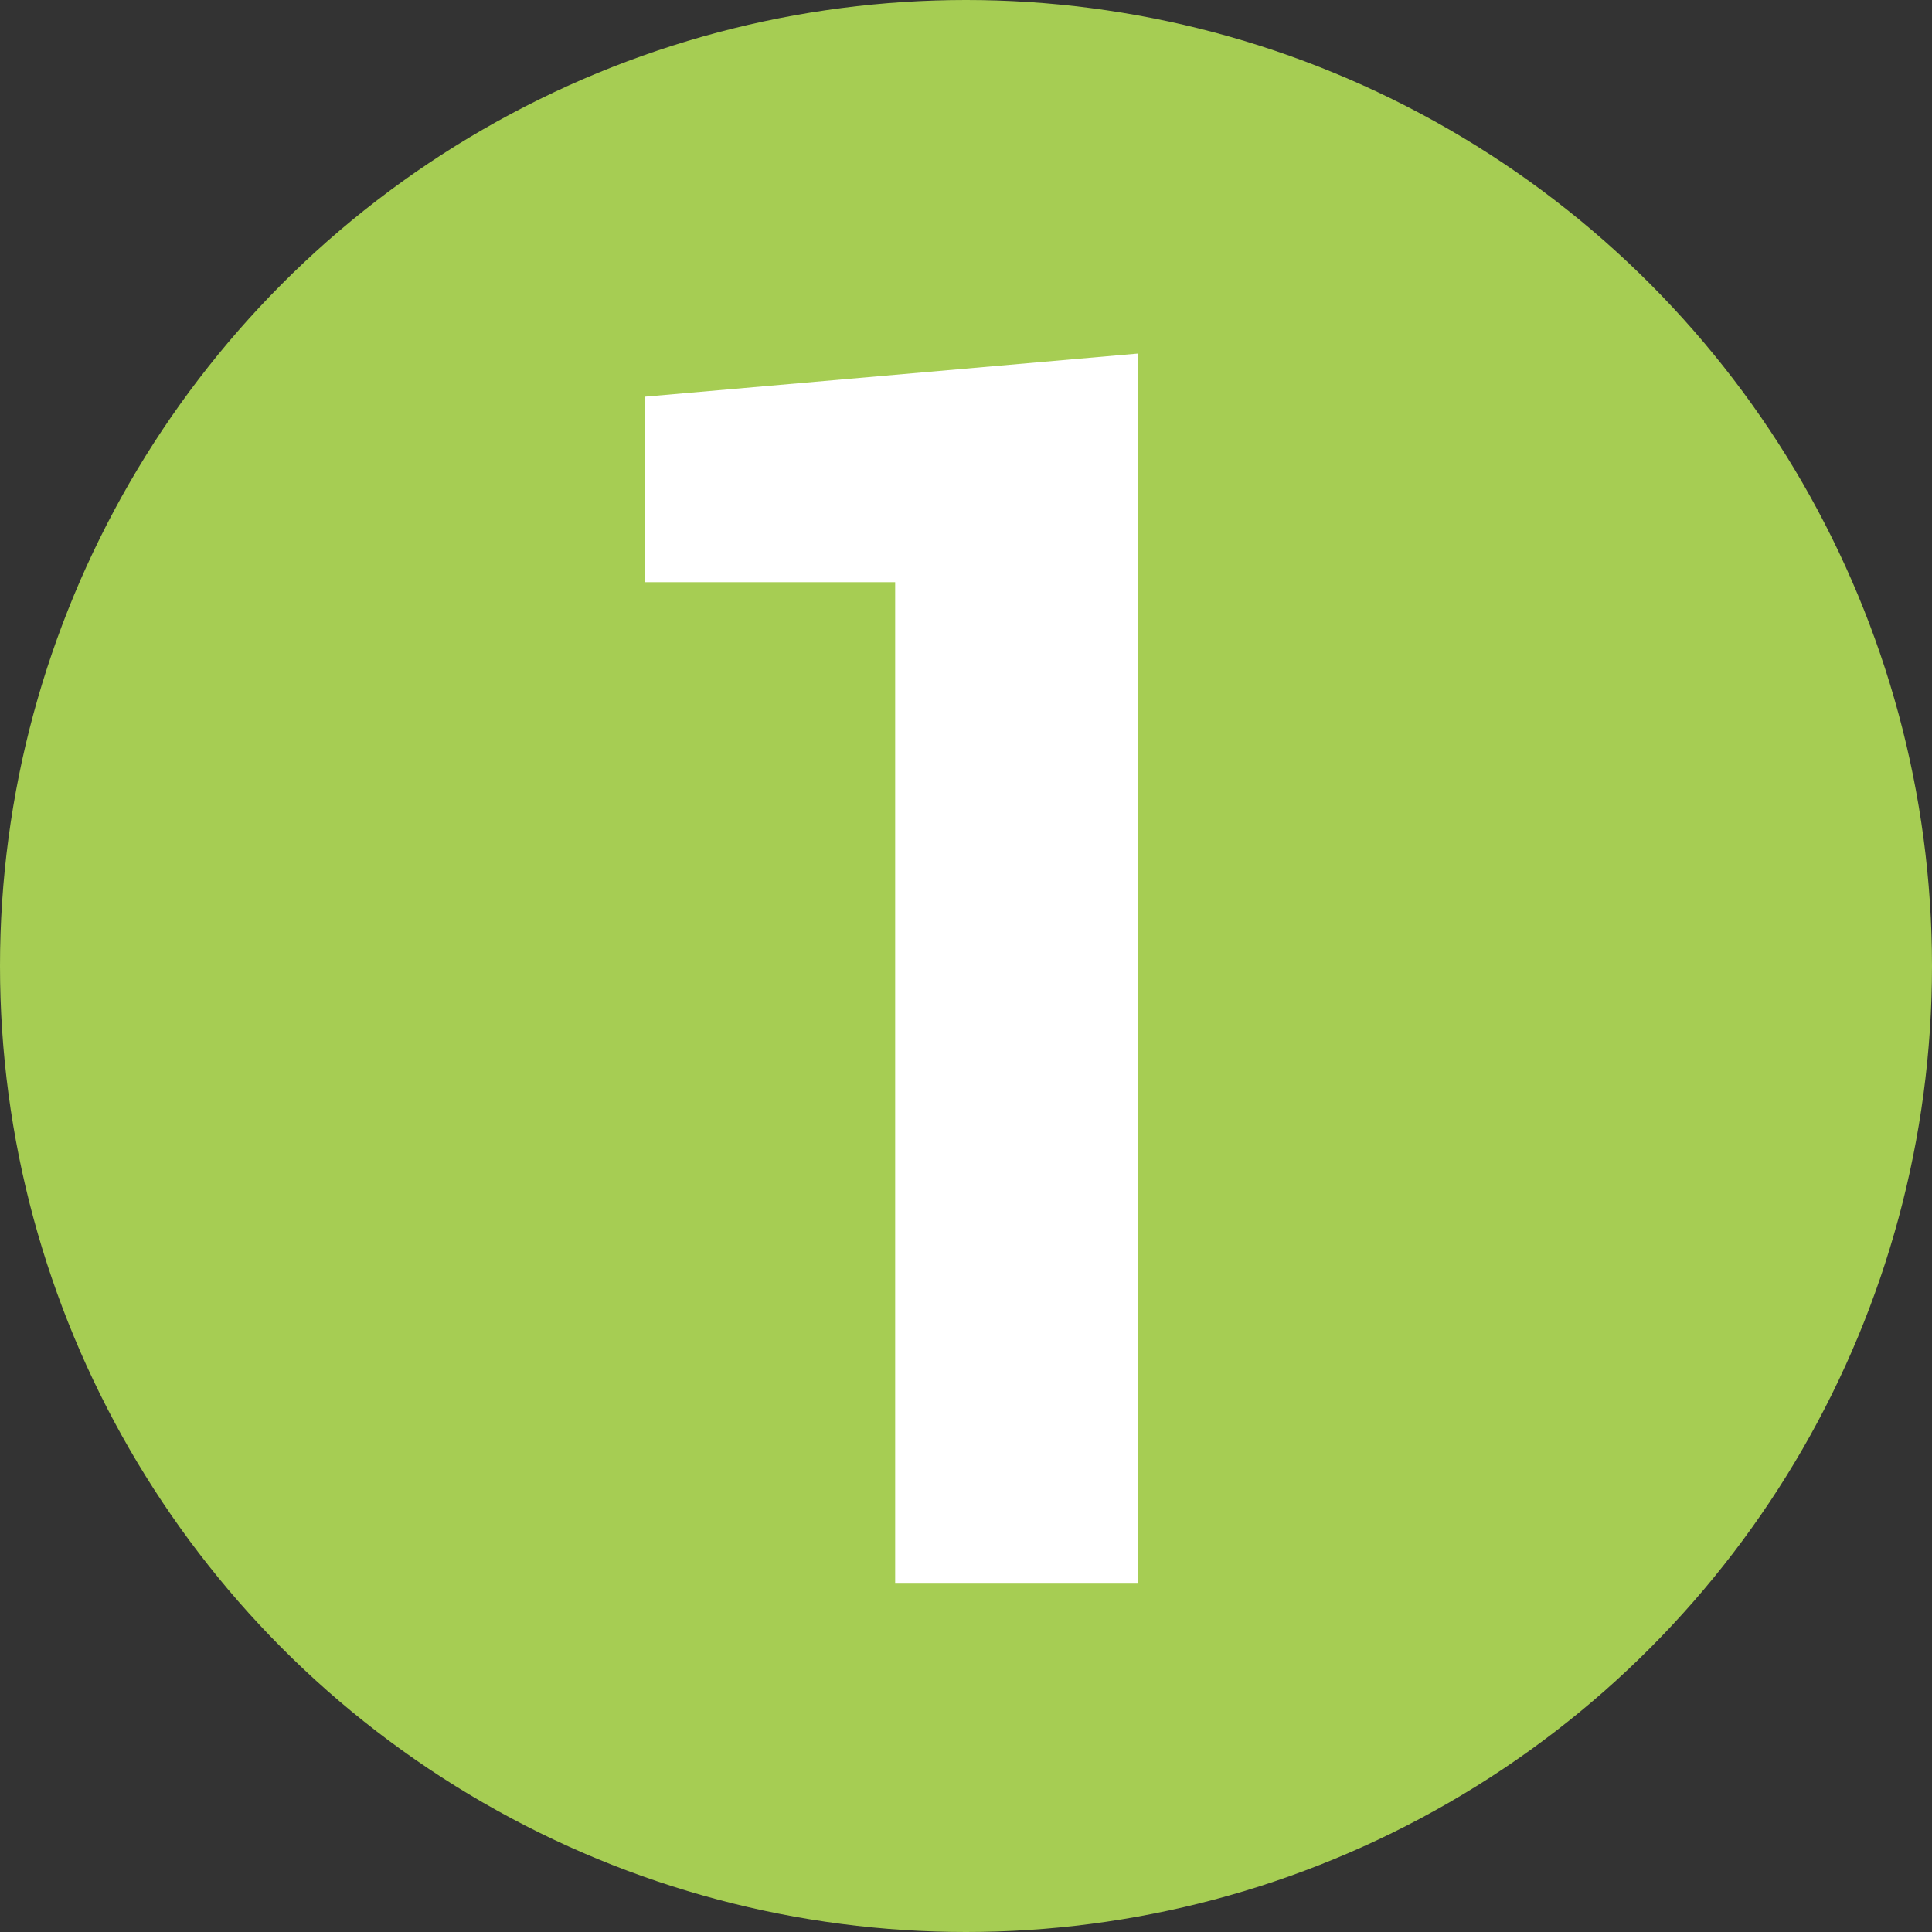
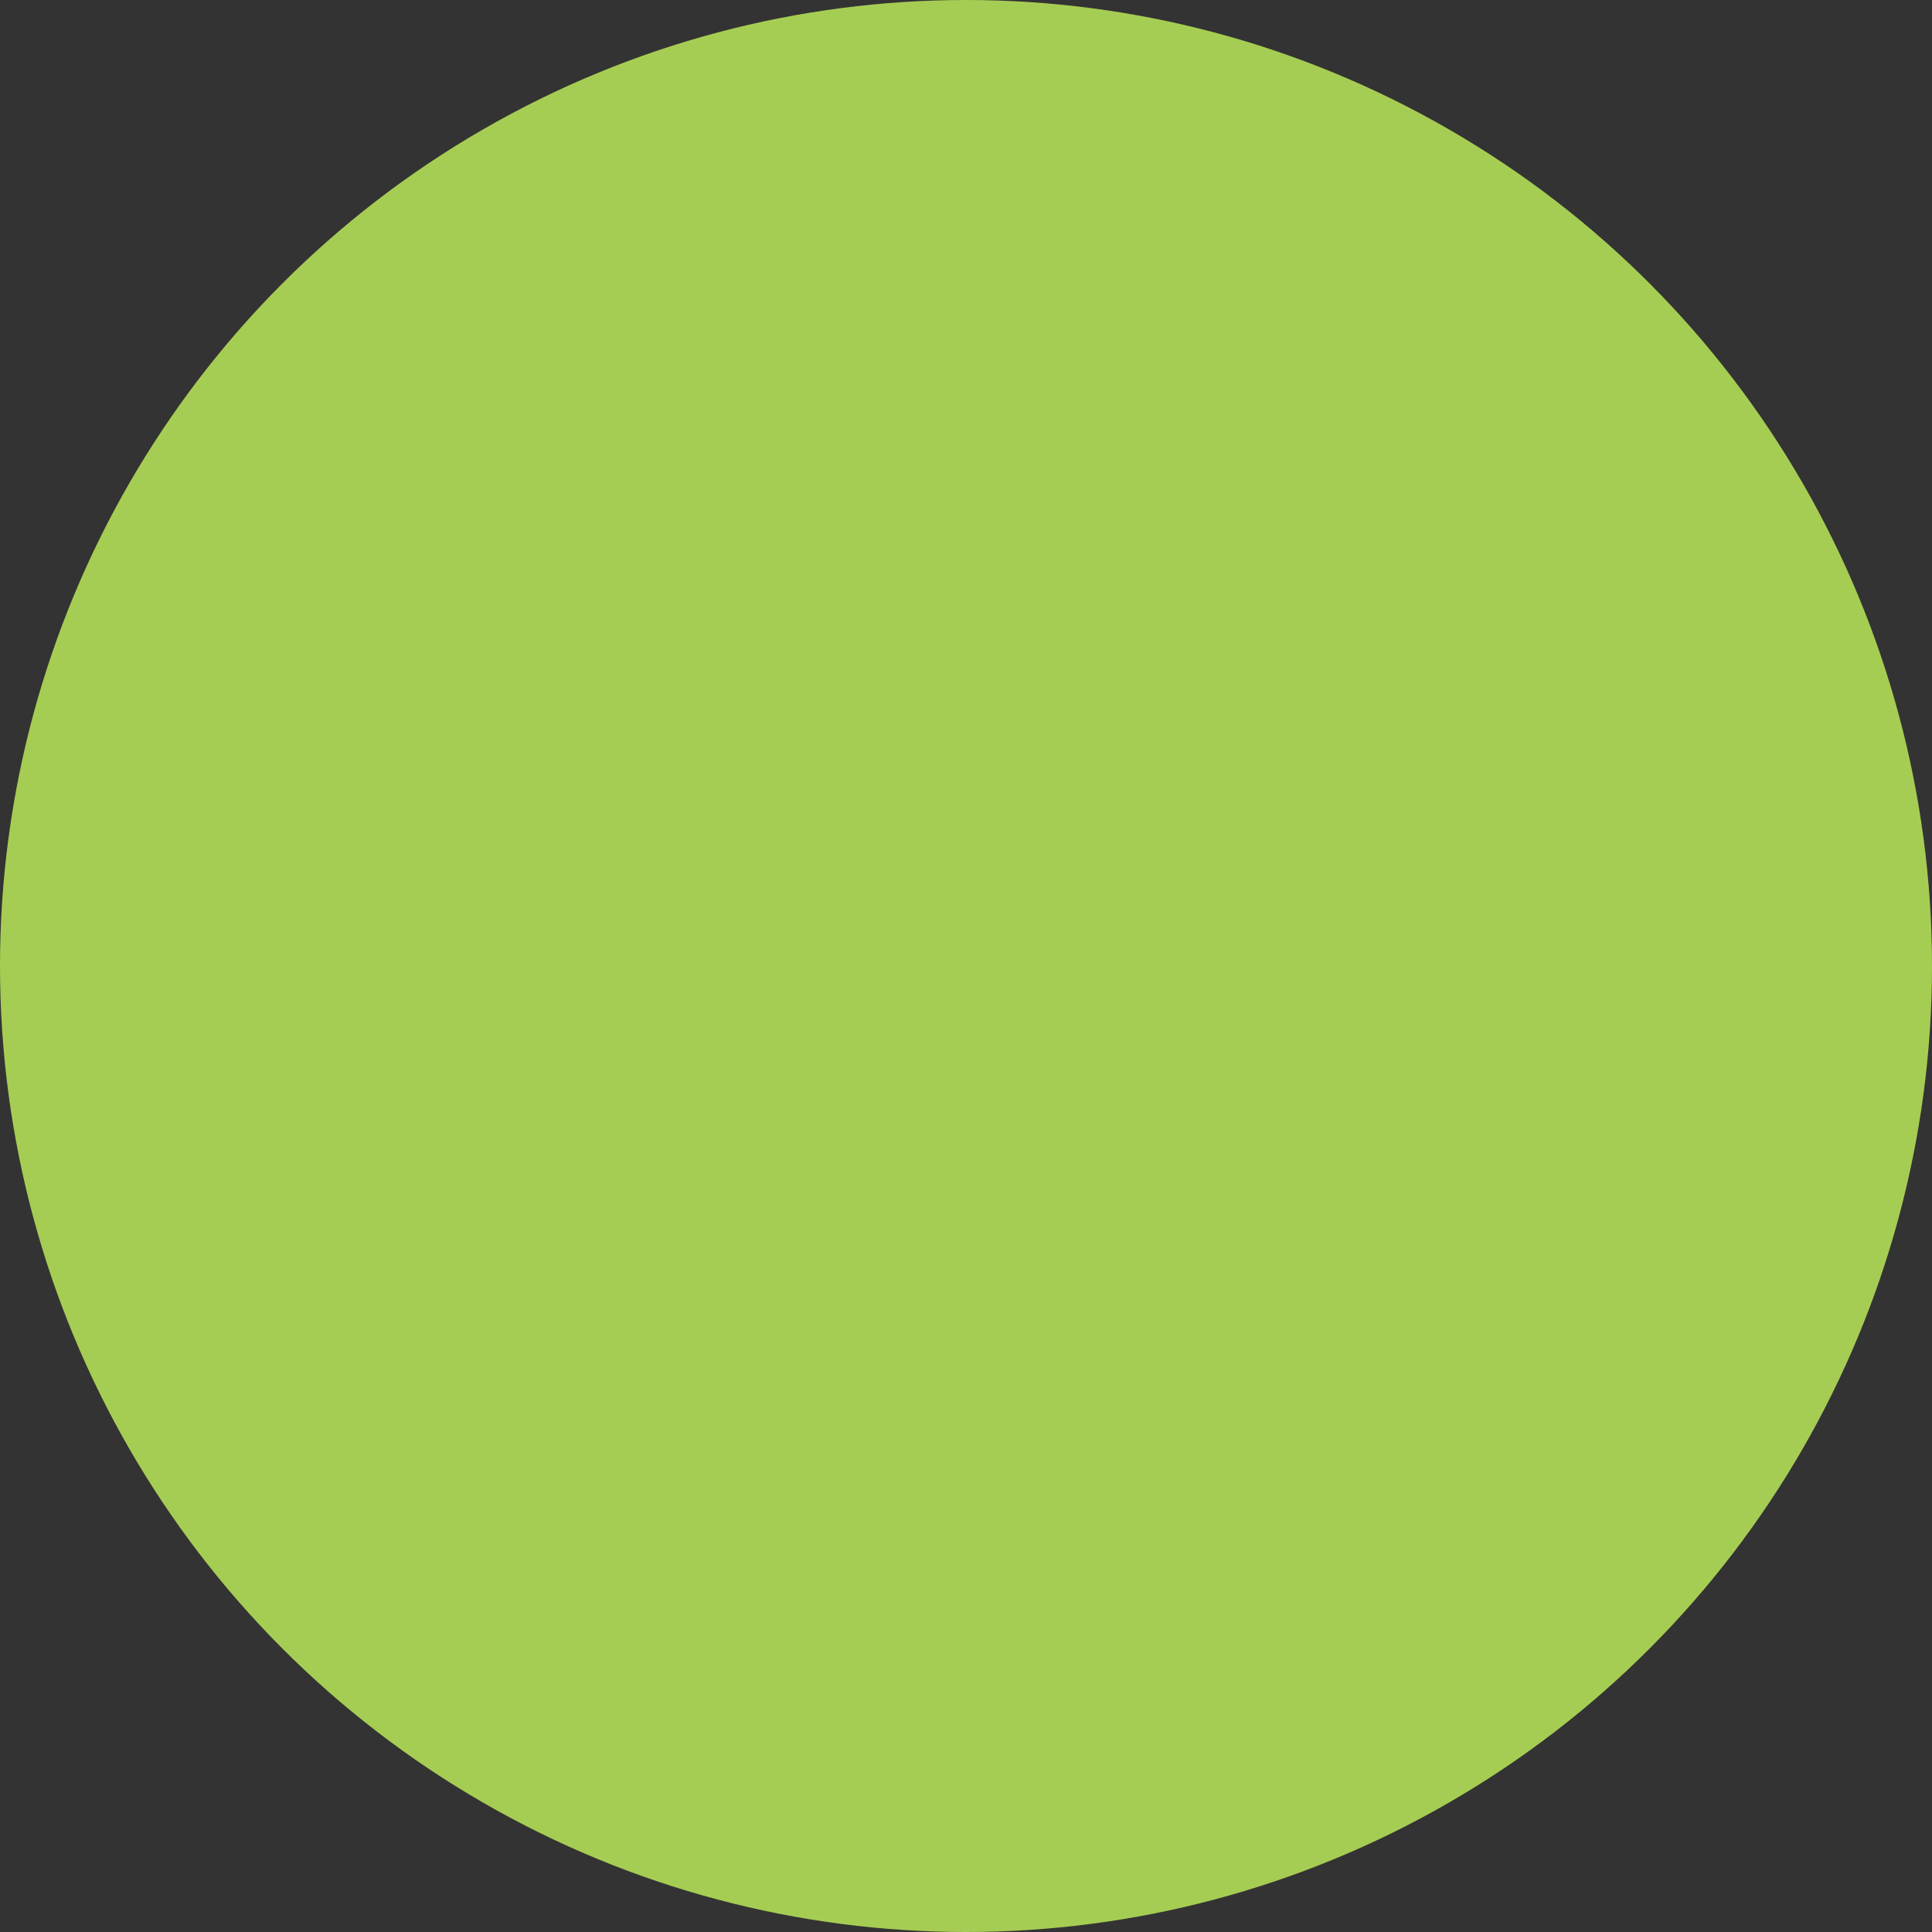
<svg xmlns="http://www.w3.org/2000/svg" id="Calque_1" viewBox="0 0 30 30">
  <rect x="0" y="0" width="30" height="30" fill="#333333" stroke="none" />
  <defs>
    <style>.cls-1{fill:#fff;}.cls-2{fill:#a6cd53;}</style>
  </defs>
  <circle class="cls-2" cx="15" cy="15" r="15" />
-   <path class="cls-1" d="M17.66,24.59h-3.76V9.04h-3.89v-2.88l7.66-.67V24.59Z" />
</svg>